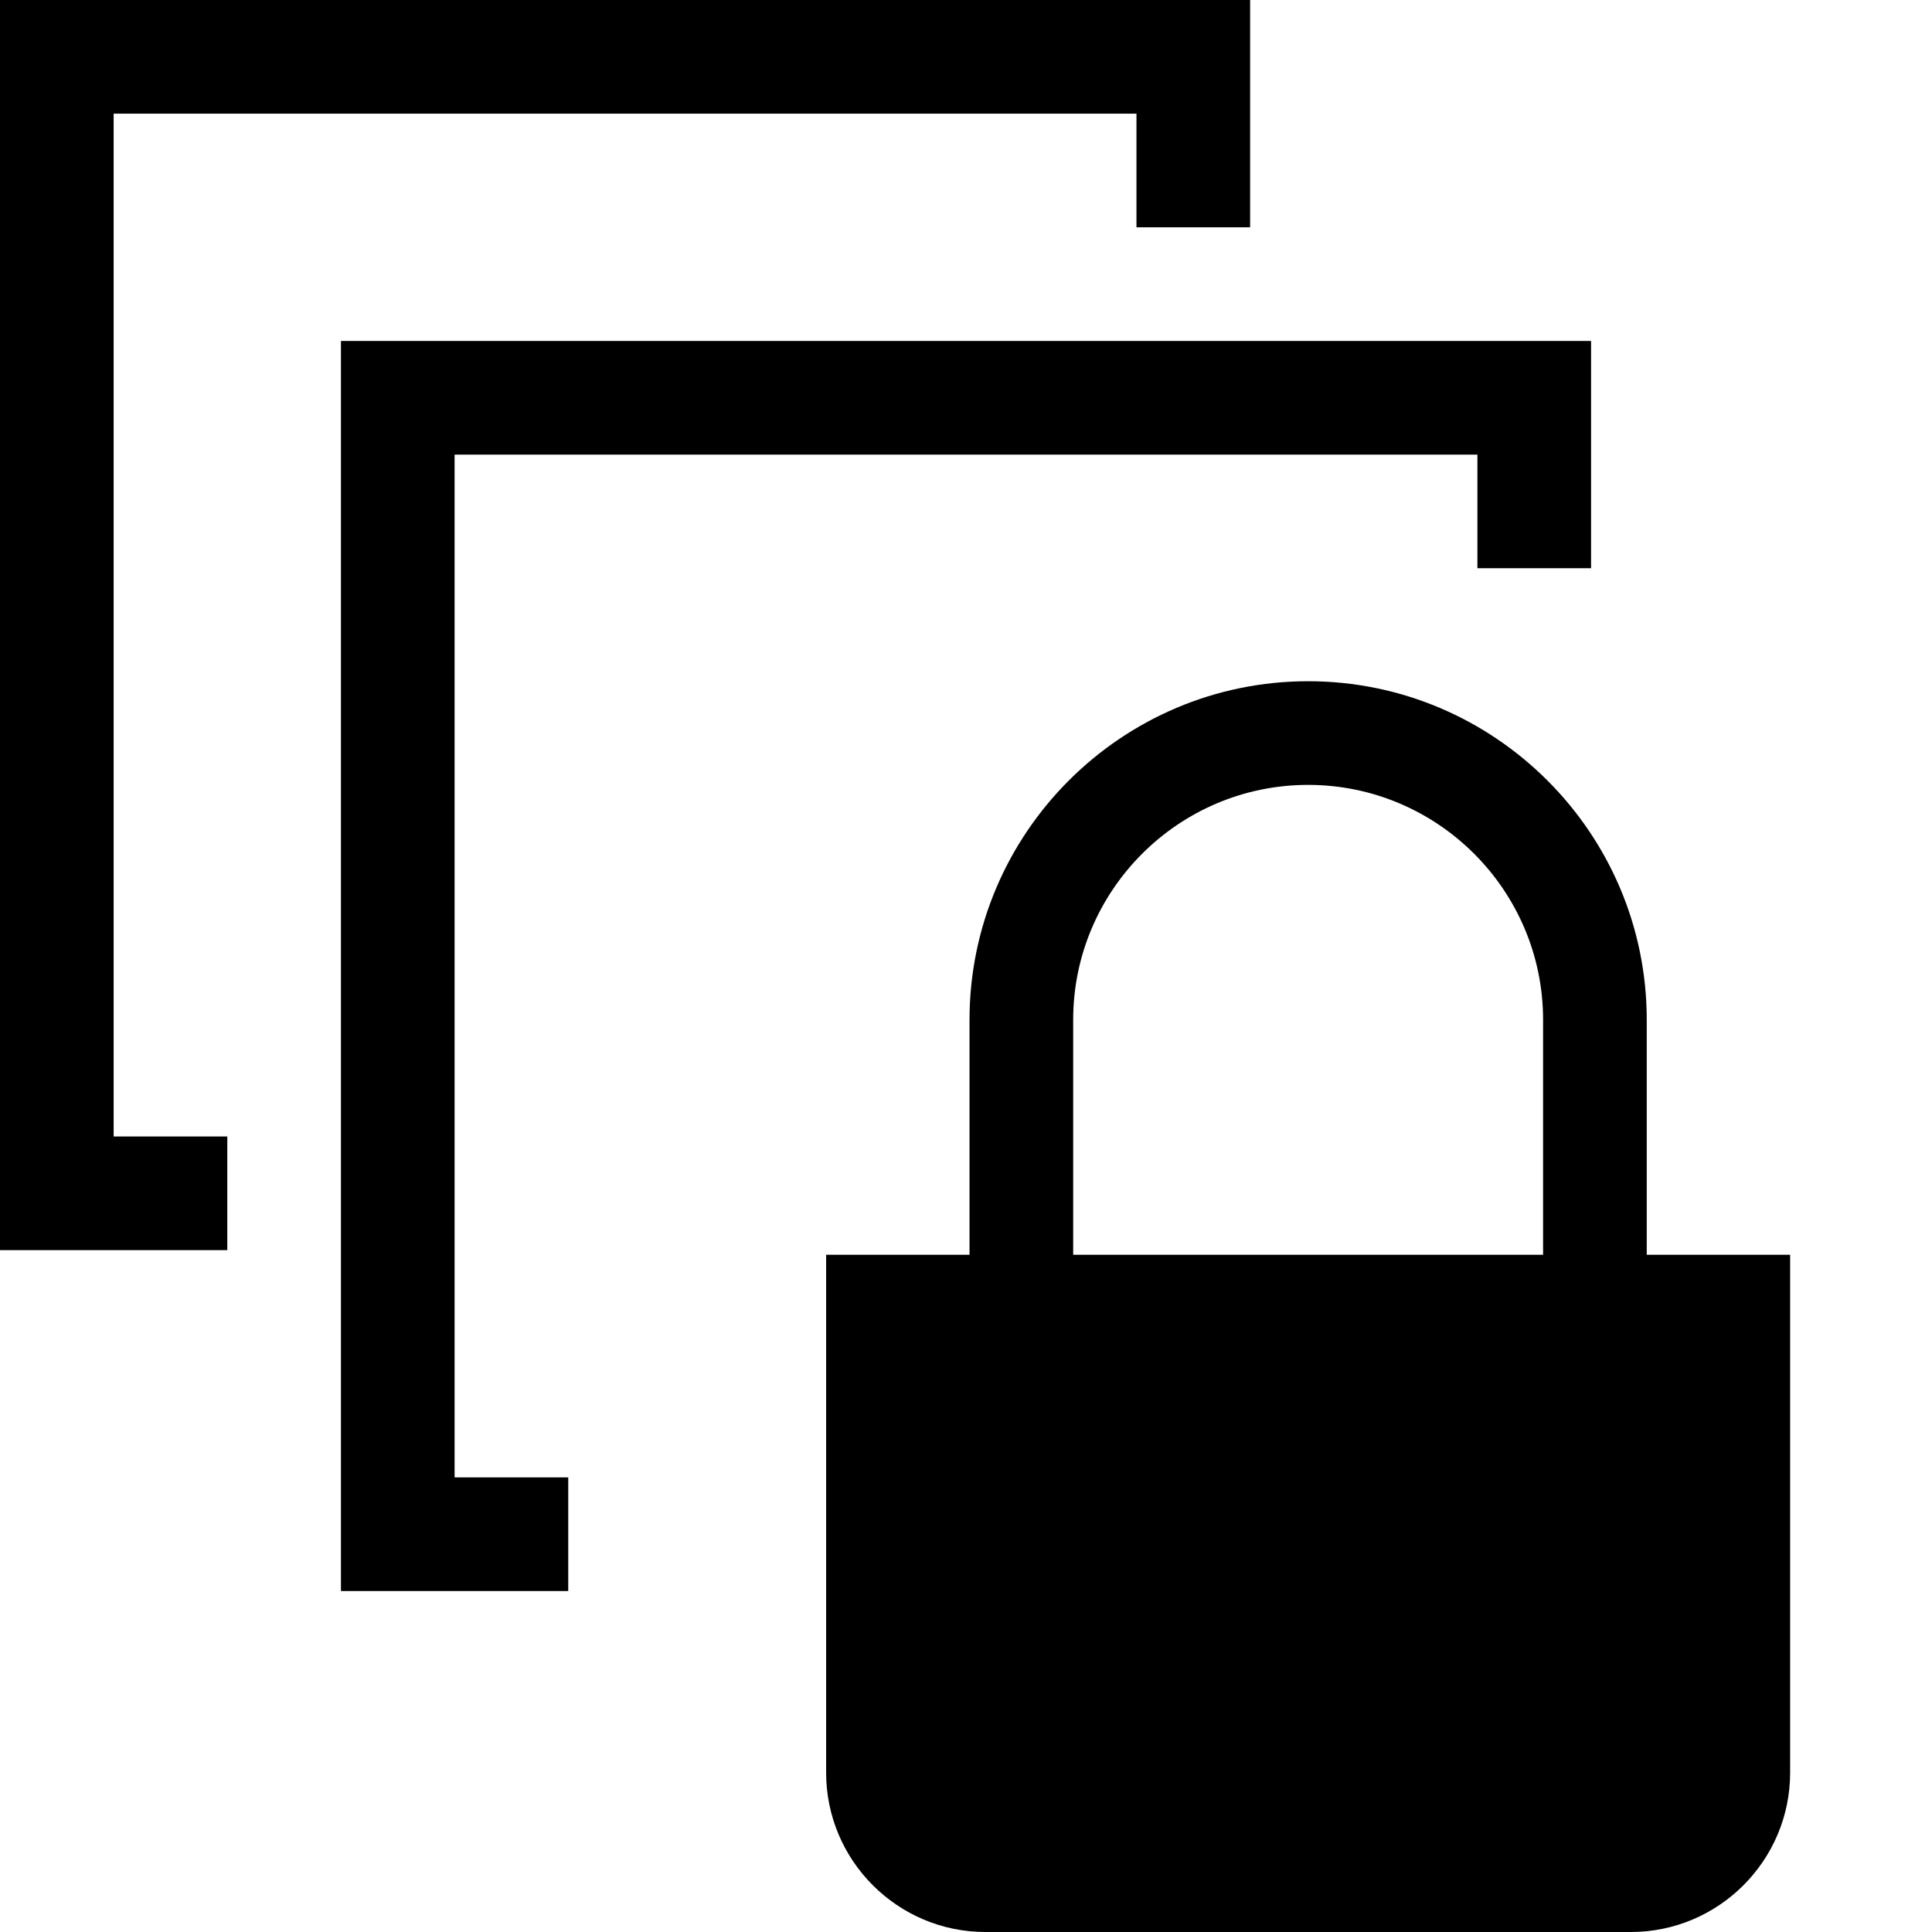
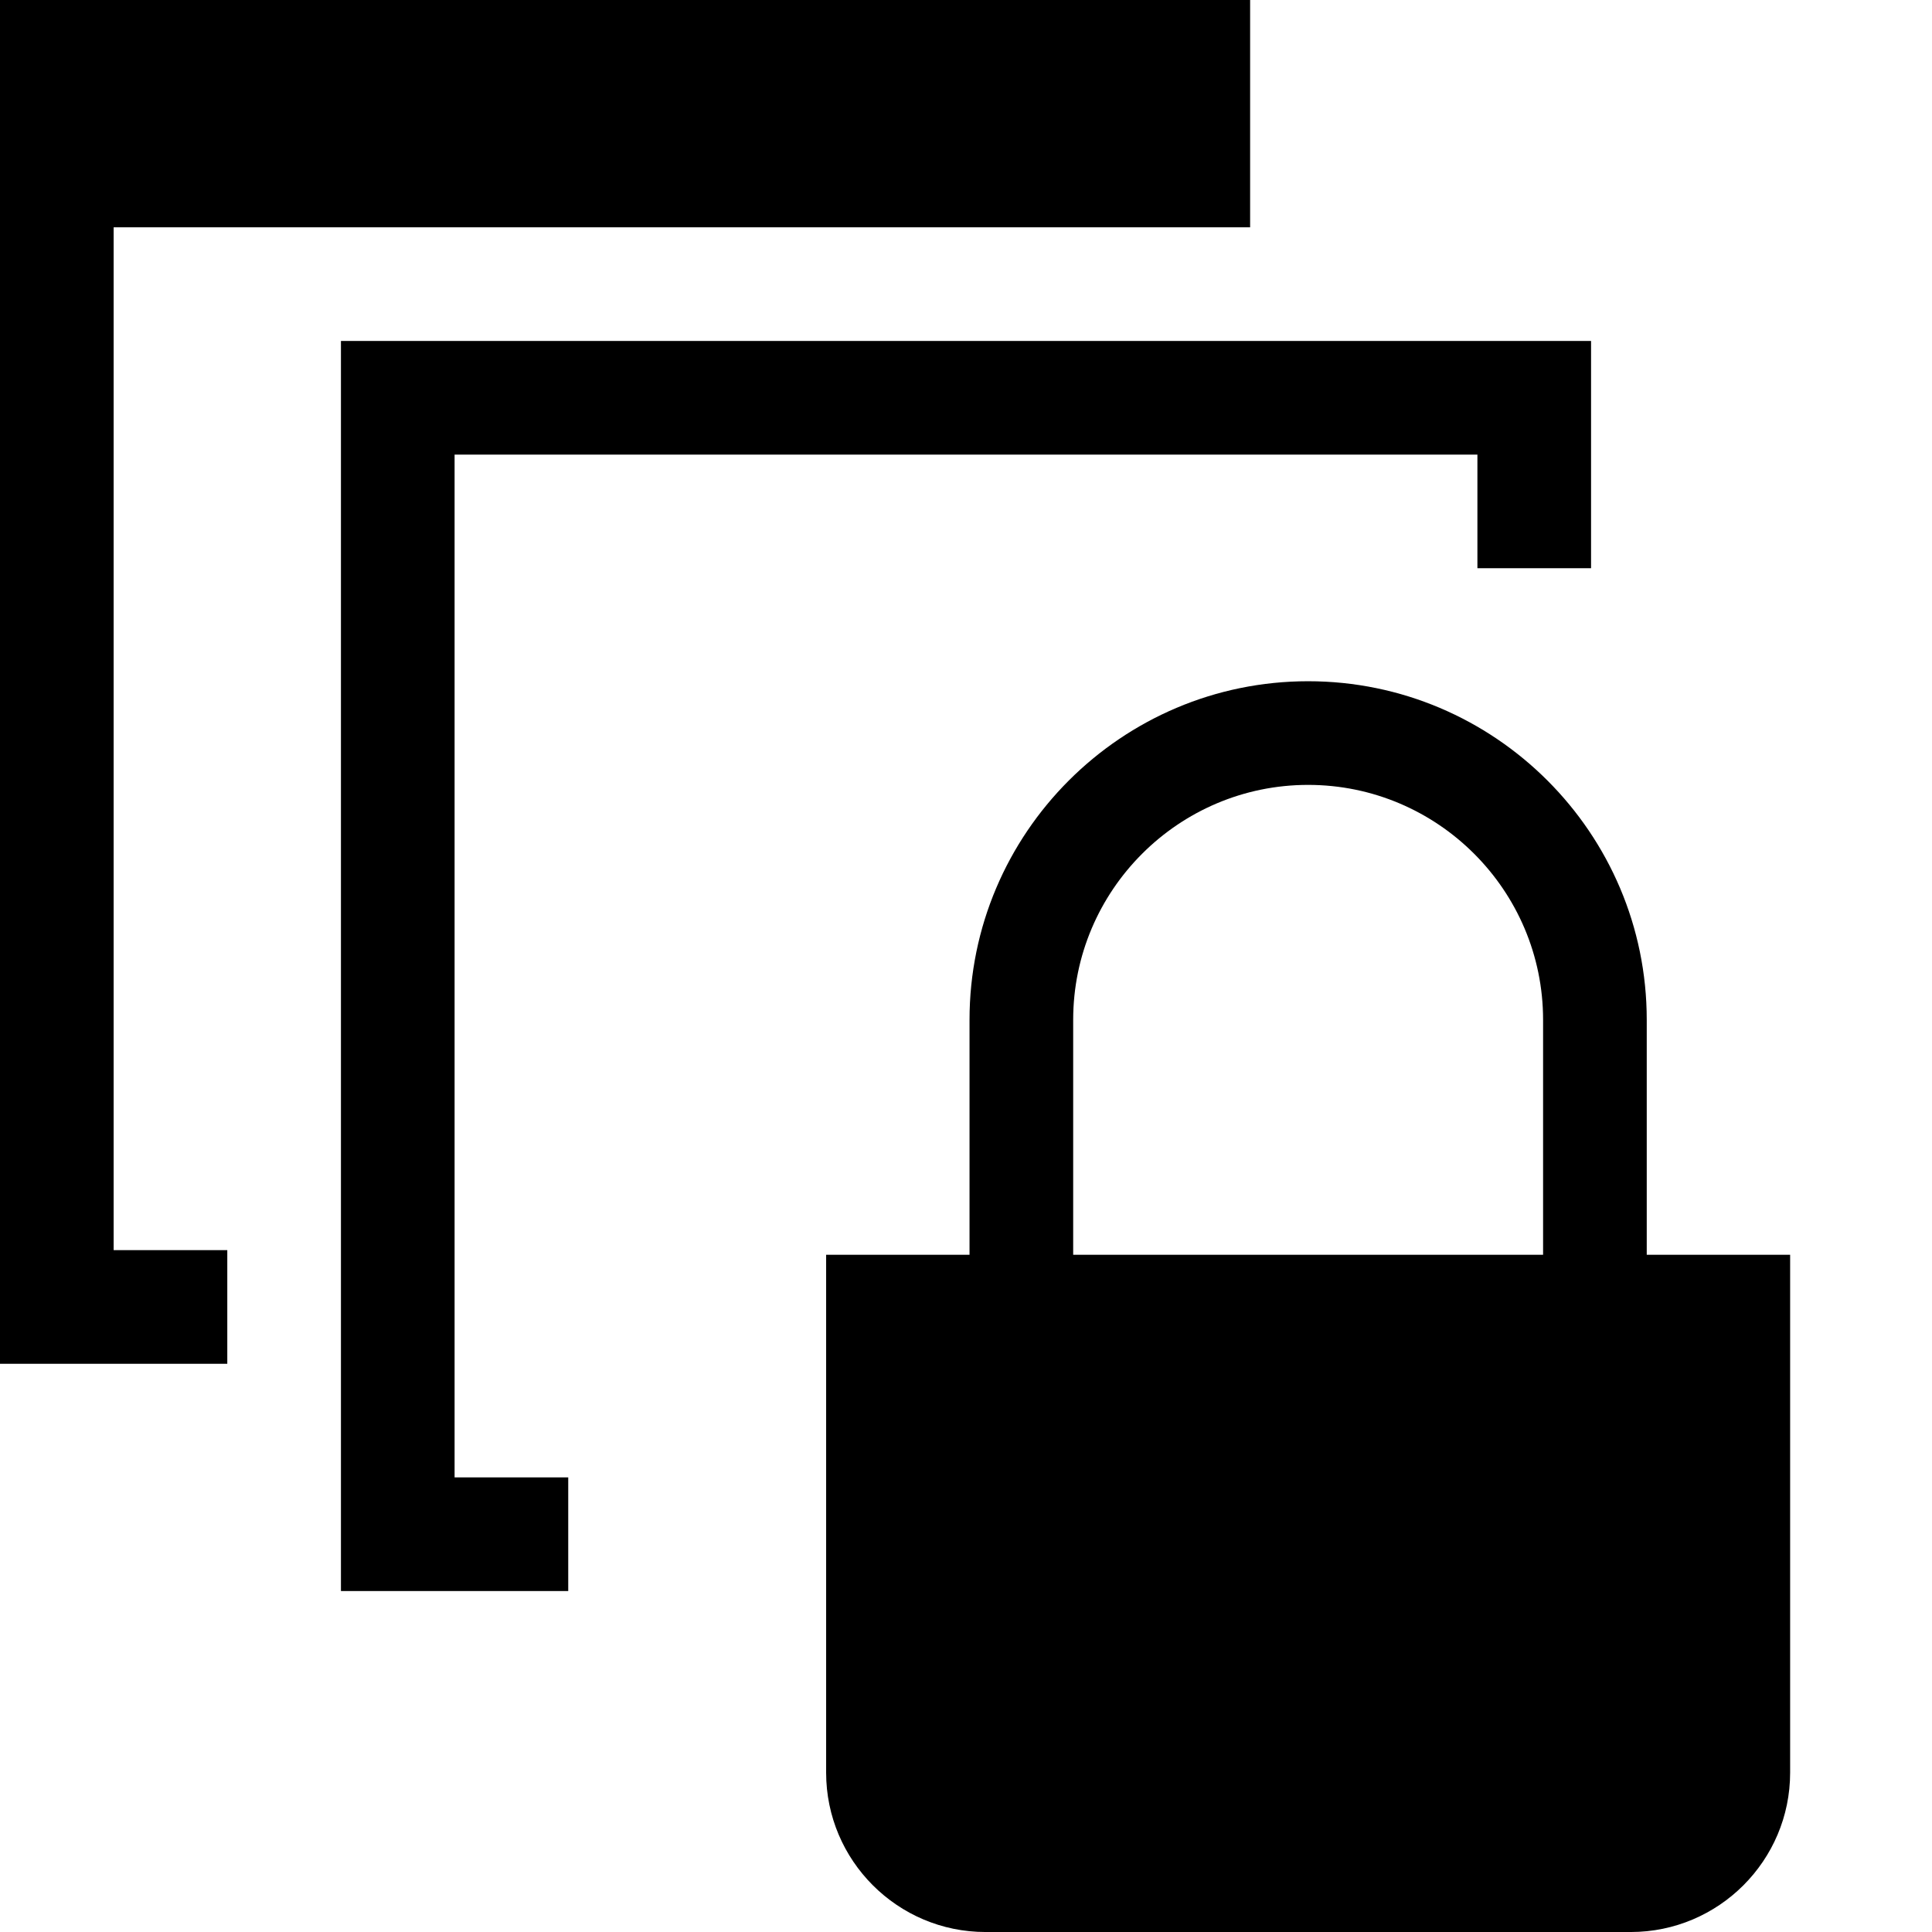
<svg xmlns="http://www.w3.org/2000/svg" fill="#000000" width="800px" height="800px" viewBox="0 0 1920 1920">
-   <path d="M1300.007 677c185.514 0 336.508 150.938 336.508 336.507V1247h142.5v514.632c0 87.354-71.03 158.383-158.383 158.383h-641.25c-87.353 0-158.382-71.03-158.382-158.383V1247h142.5v-233.493C963.5 827.937 1114.492 677 1300.007 677Zm281.17-338.177v225.882h-112.942v-112.94H451.765v1016.47h112.941v112.941H338.824V338.823h1242.353Zm-281.17 441.192c-128.713 0-233.492 104.779-233.492 233.492V1247H1533.5v-233.493c0-128.713-104.779-233.492-233.493-233.492ZM1242.353 0v225.882h-112.941V112.941H112.941v1016.471h112.941v112.94H0V0h1242.353Z" fill-rule="evenodd" />
+   <path d="M1300.007 677c185.514 0 336.508 150.938 336.508 336.507V1247h142.5v514.632c0 87.354-71.03 158.383-158.383 158.383h-641.25c-87.353 0-158.382-71.03-158.382-158.383V1247h142.5v-233.493C963.5 827.937 1114.492 677 1300.007 677Zm281.17-338.177v225.882h-112.942v-112.94H451.765v1016.47h112.941v112.941H338.824V338.823h1242.353Zm-281.17 441.192c-128.713 0-233.492 104.779-233.492 233.492V1247H1533.5v-233.493c0-128.713-104.779-233.492-233.493-233.492ZM1242.353 0v225.882h-112.941H112.941v1016.471h112.941v112.94H0V0h1242.353Z" fill-rule="evenodd" />
</svg>